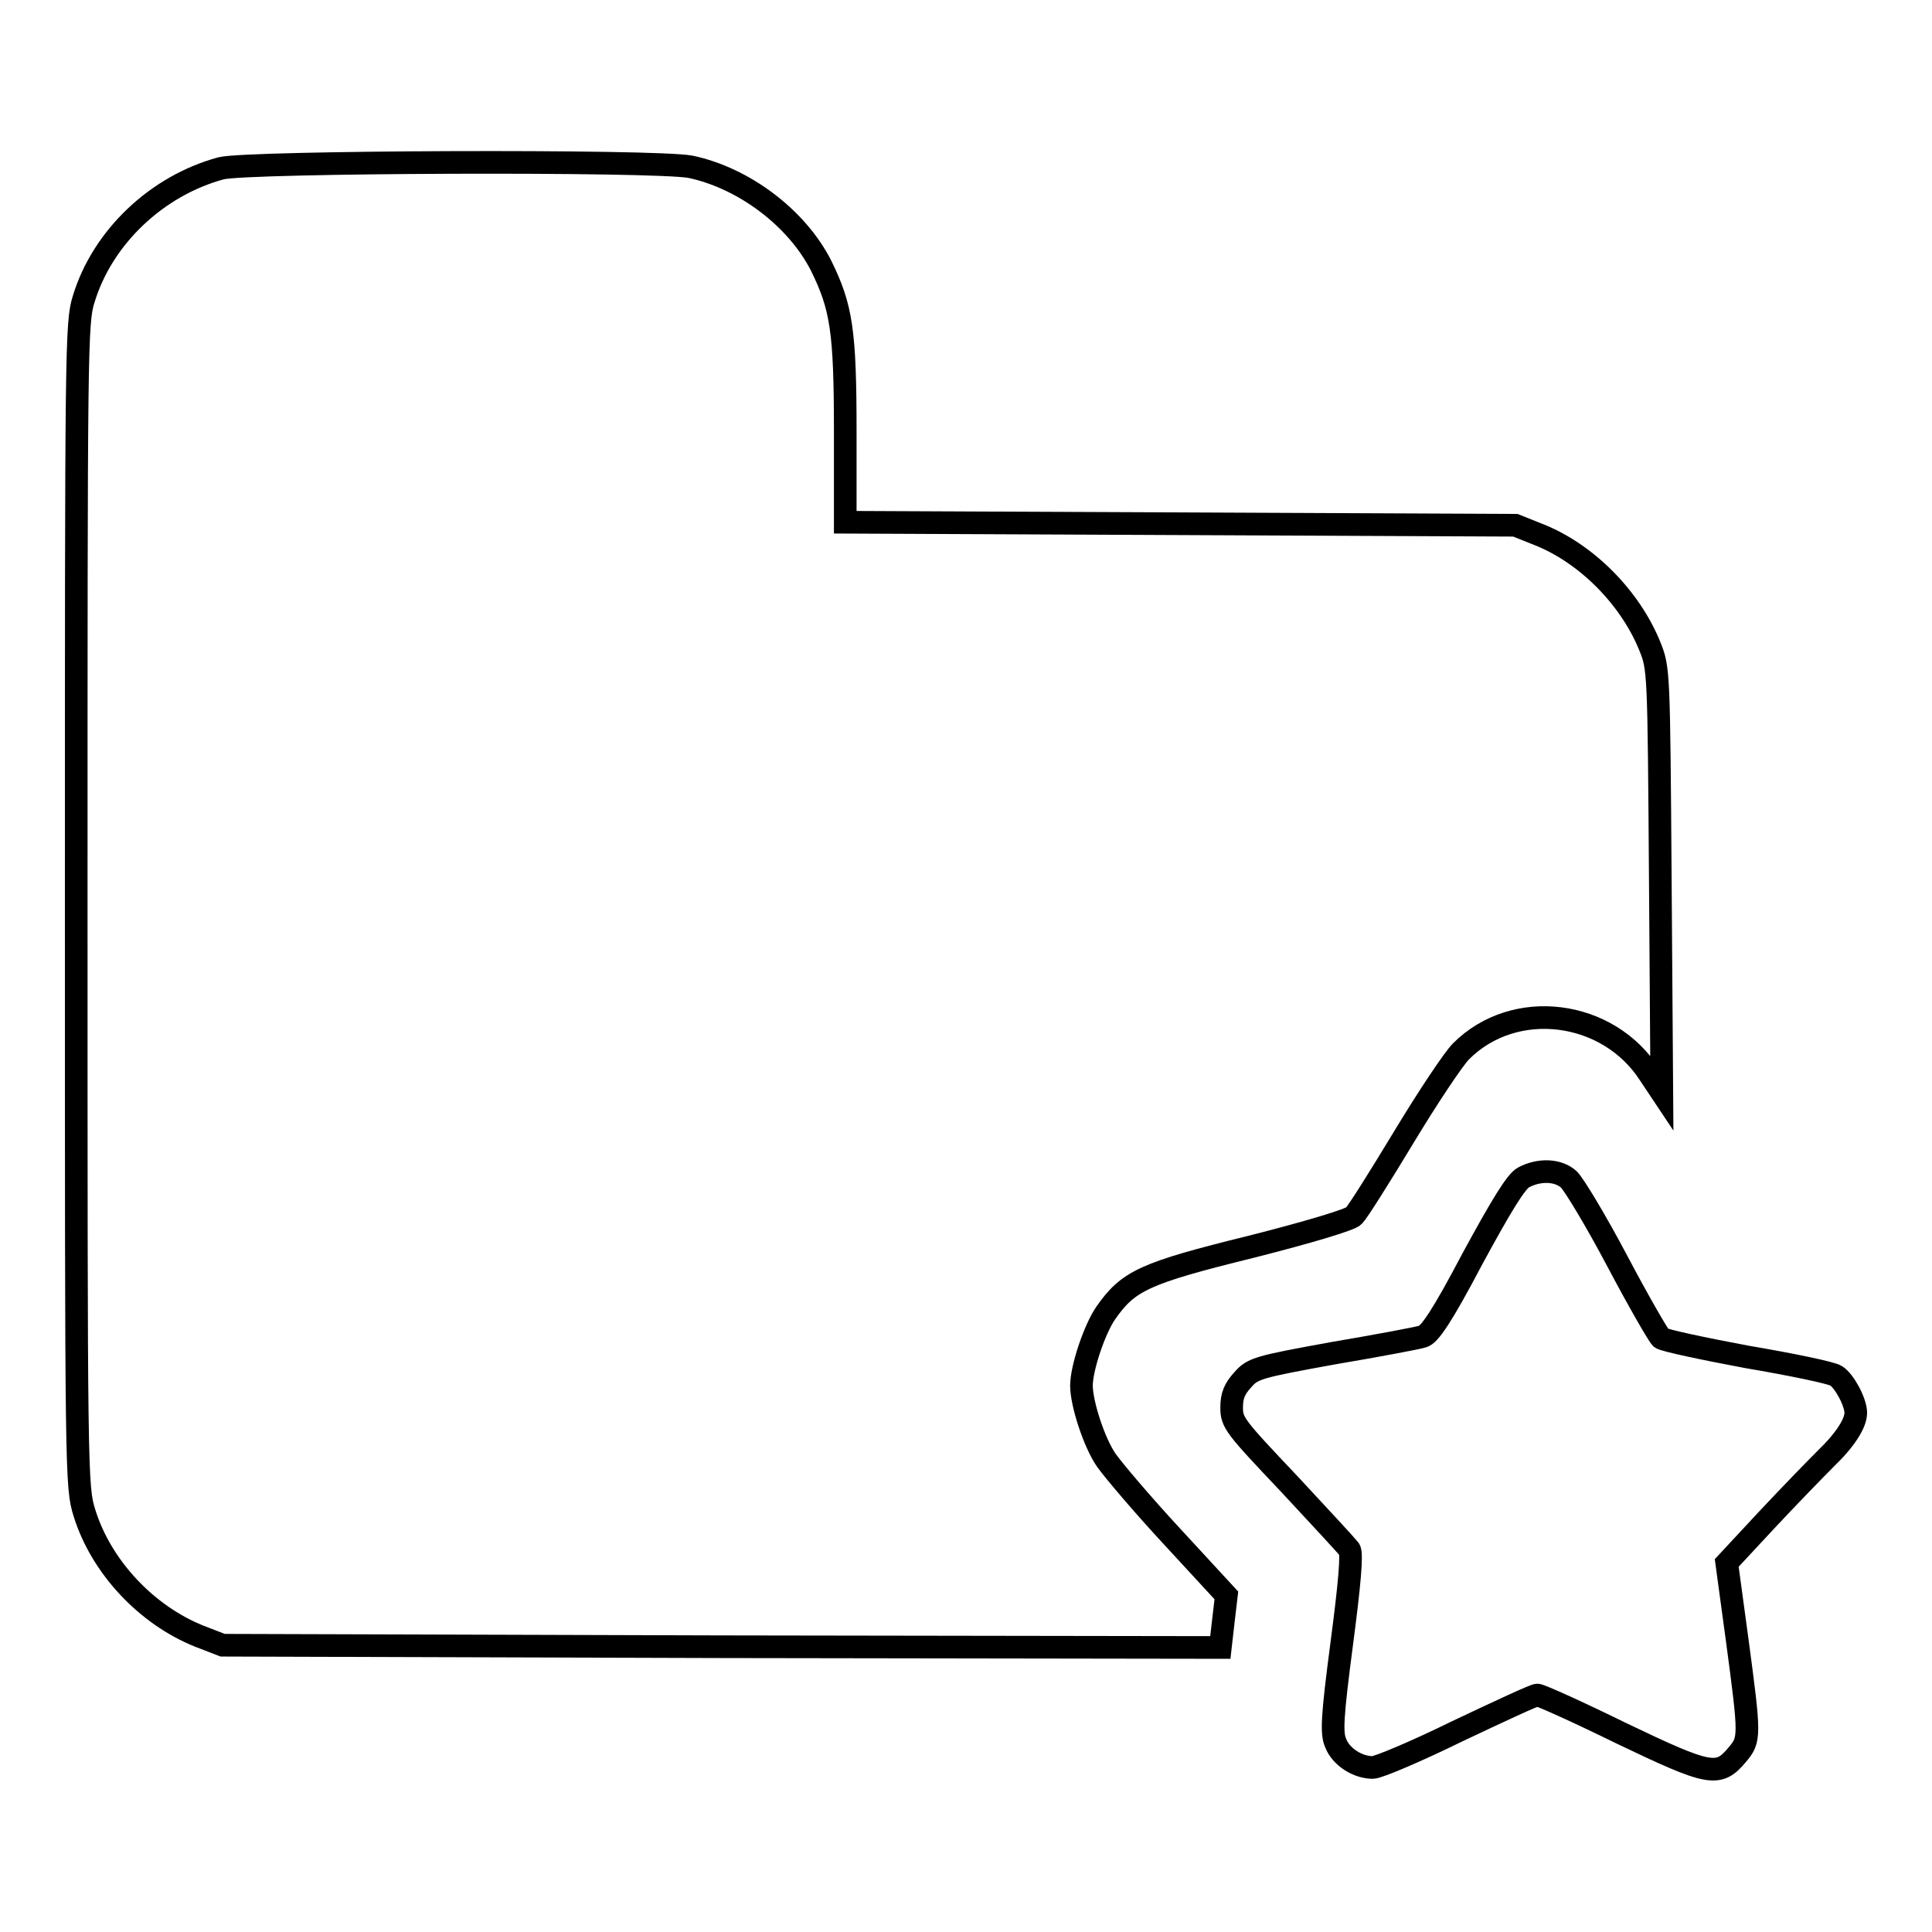
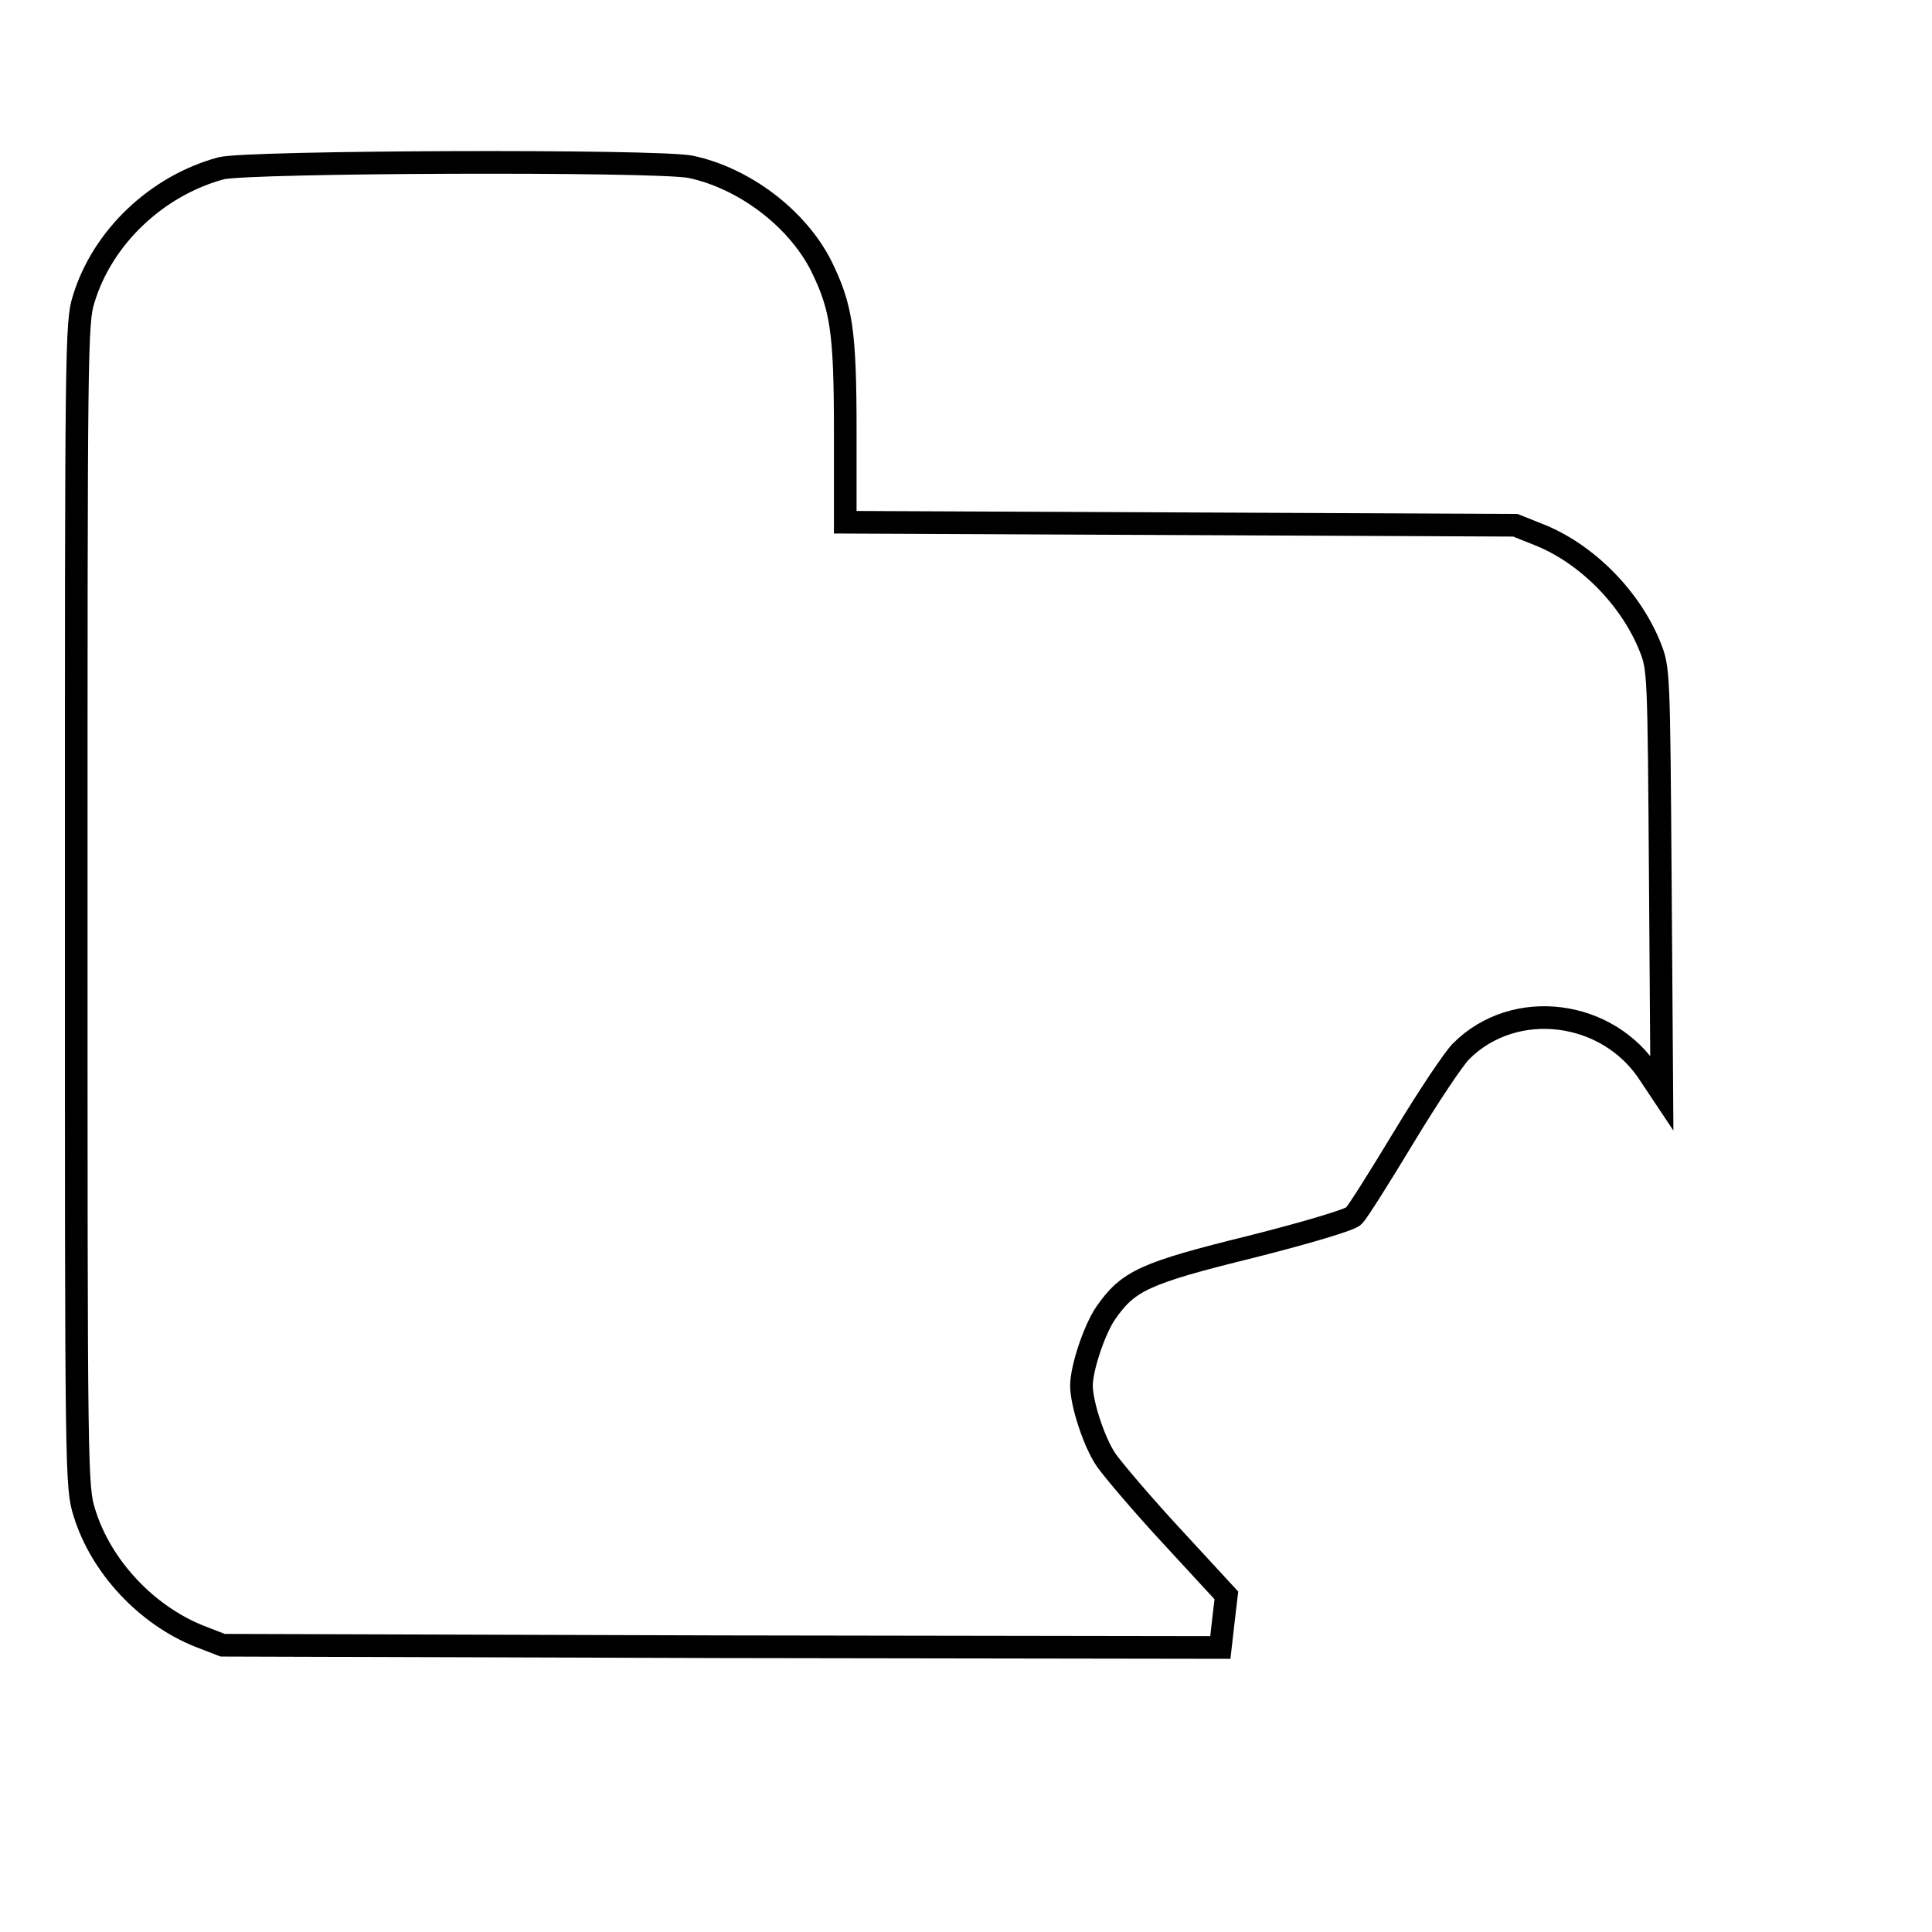
<svg xmlns="http://www.w3.org/2000/svg" version="1.1" x="0px" y="0px" viewBox="0 0 256 256" enable-background="new 0 0 256 256" xml:space="preserve">
  <g>
    <g>
      <g>
        <path stroke-width="3" fill-opacity="0" stroke="#000000" d="M29.3,22.3c-8.5,2.3-15.7,9.1-18.2,17.3c-1,3.1-1,6.2-1,80.3c0,76,0,77.1,1.1,80.6c2.2,7.1,8.2,13.5,15.2,16.3l3.1,1.2l66.1,0.2l66.1,0.1l0.4-3.5l0.4-3.4l-7.1-7.7c-3.9-4.2-7.8-8.8-8.8-10.2c-1.6-2.3-3.3-7.5-3.3-9.9c0-2.3,1.7-7.4,3.2-9.6c3-4.3,5.1-5.3,19.3-8.8c7.5-1.9,13.2-3.6,13.6-4.1c0.5-0.5,3.4-5.1,6.6-10.4c3.2-5.3,6.6-10.4,7.6-11.4c7.1-7.1,19.5-5.5,25,3.1l1.6,2.4l-0.2-28.1c-0.2-28-0.2-28.1-1.4-31.1c-2.6-6.4-8.4-12.3-14.8-14.8l-3-1.2l-44.4-0.2l-44.4-0.2v-12c0-13.4-0.5-16.5-3.2-22c-3.2-6.3-10.2-11.6-17.3-13.1C86.7,21.2,32.8,21.4,29.3,22.3z" />
-         <path stroke-width="3" fill-opacity="0" stroke="#000000" d="M201.9,156c-1,0.5-3,3.8-6.8,10.8c-4,7.6-5.7,10.1-6.6,10.3c-0.6,0.2-5.9,1.2-11.8,2.2c-9.9,1.8-10.7,2-12,3.5c-1.1,1.2-1.5,2.1-1.5,3.7c0,2,0.4,2.5,7.6,10.1c4.1,4.4,7.7,8.3,8,8.7c0.4,0.5,0,4.8-1,12.4c-1.3,9.9-1.4,12-0.8,13.3c0.7,1.8,2.9,3.2,4.9,3.2c0.7,0,5.7-2.1,11.2-4.8c5.5-2.6,10.2-4.8,10.6-4.8s5.5,2.3,11.2,5.1c11.7,5.6,12.8,5.8,15.3,2.8c1.7-2,1.7-2.4,0-15.1l-1.4-10.3l5.3-5.7c2.9-3.1,6.4-6.7,7.8-8.1c2.6-2.5,4-4.7,4-6.1c0-1.4-1.5-4.2-2.6-4.9c-0.6-0.4-5.9-1.5-11.8-2.5c-5.9-1.1-11-2.2-11.4-2.5c-0.4-0.4-3-4.9-5.8-10.2c-2.8-5.3-5.7-10.1-6.4-10.8C206.5,155,204,154.9,201.9,156z" />
      </g>
    </g>
  </g>
</svg>